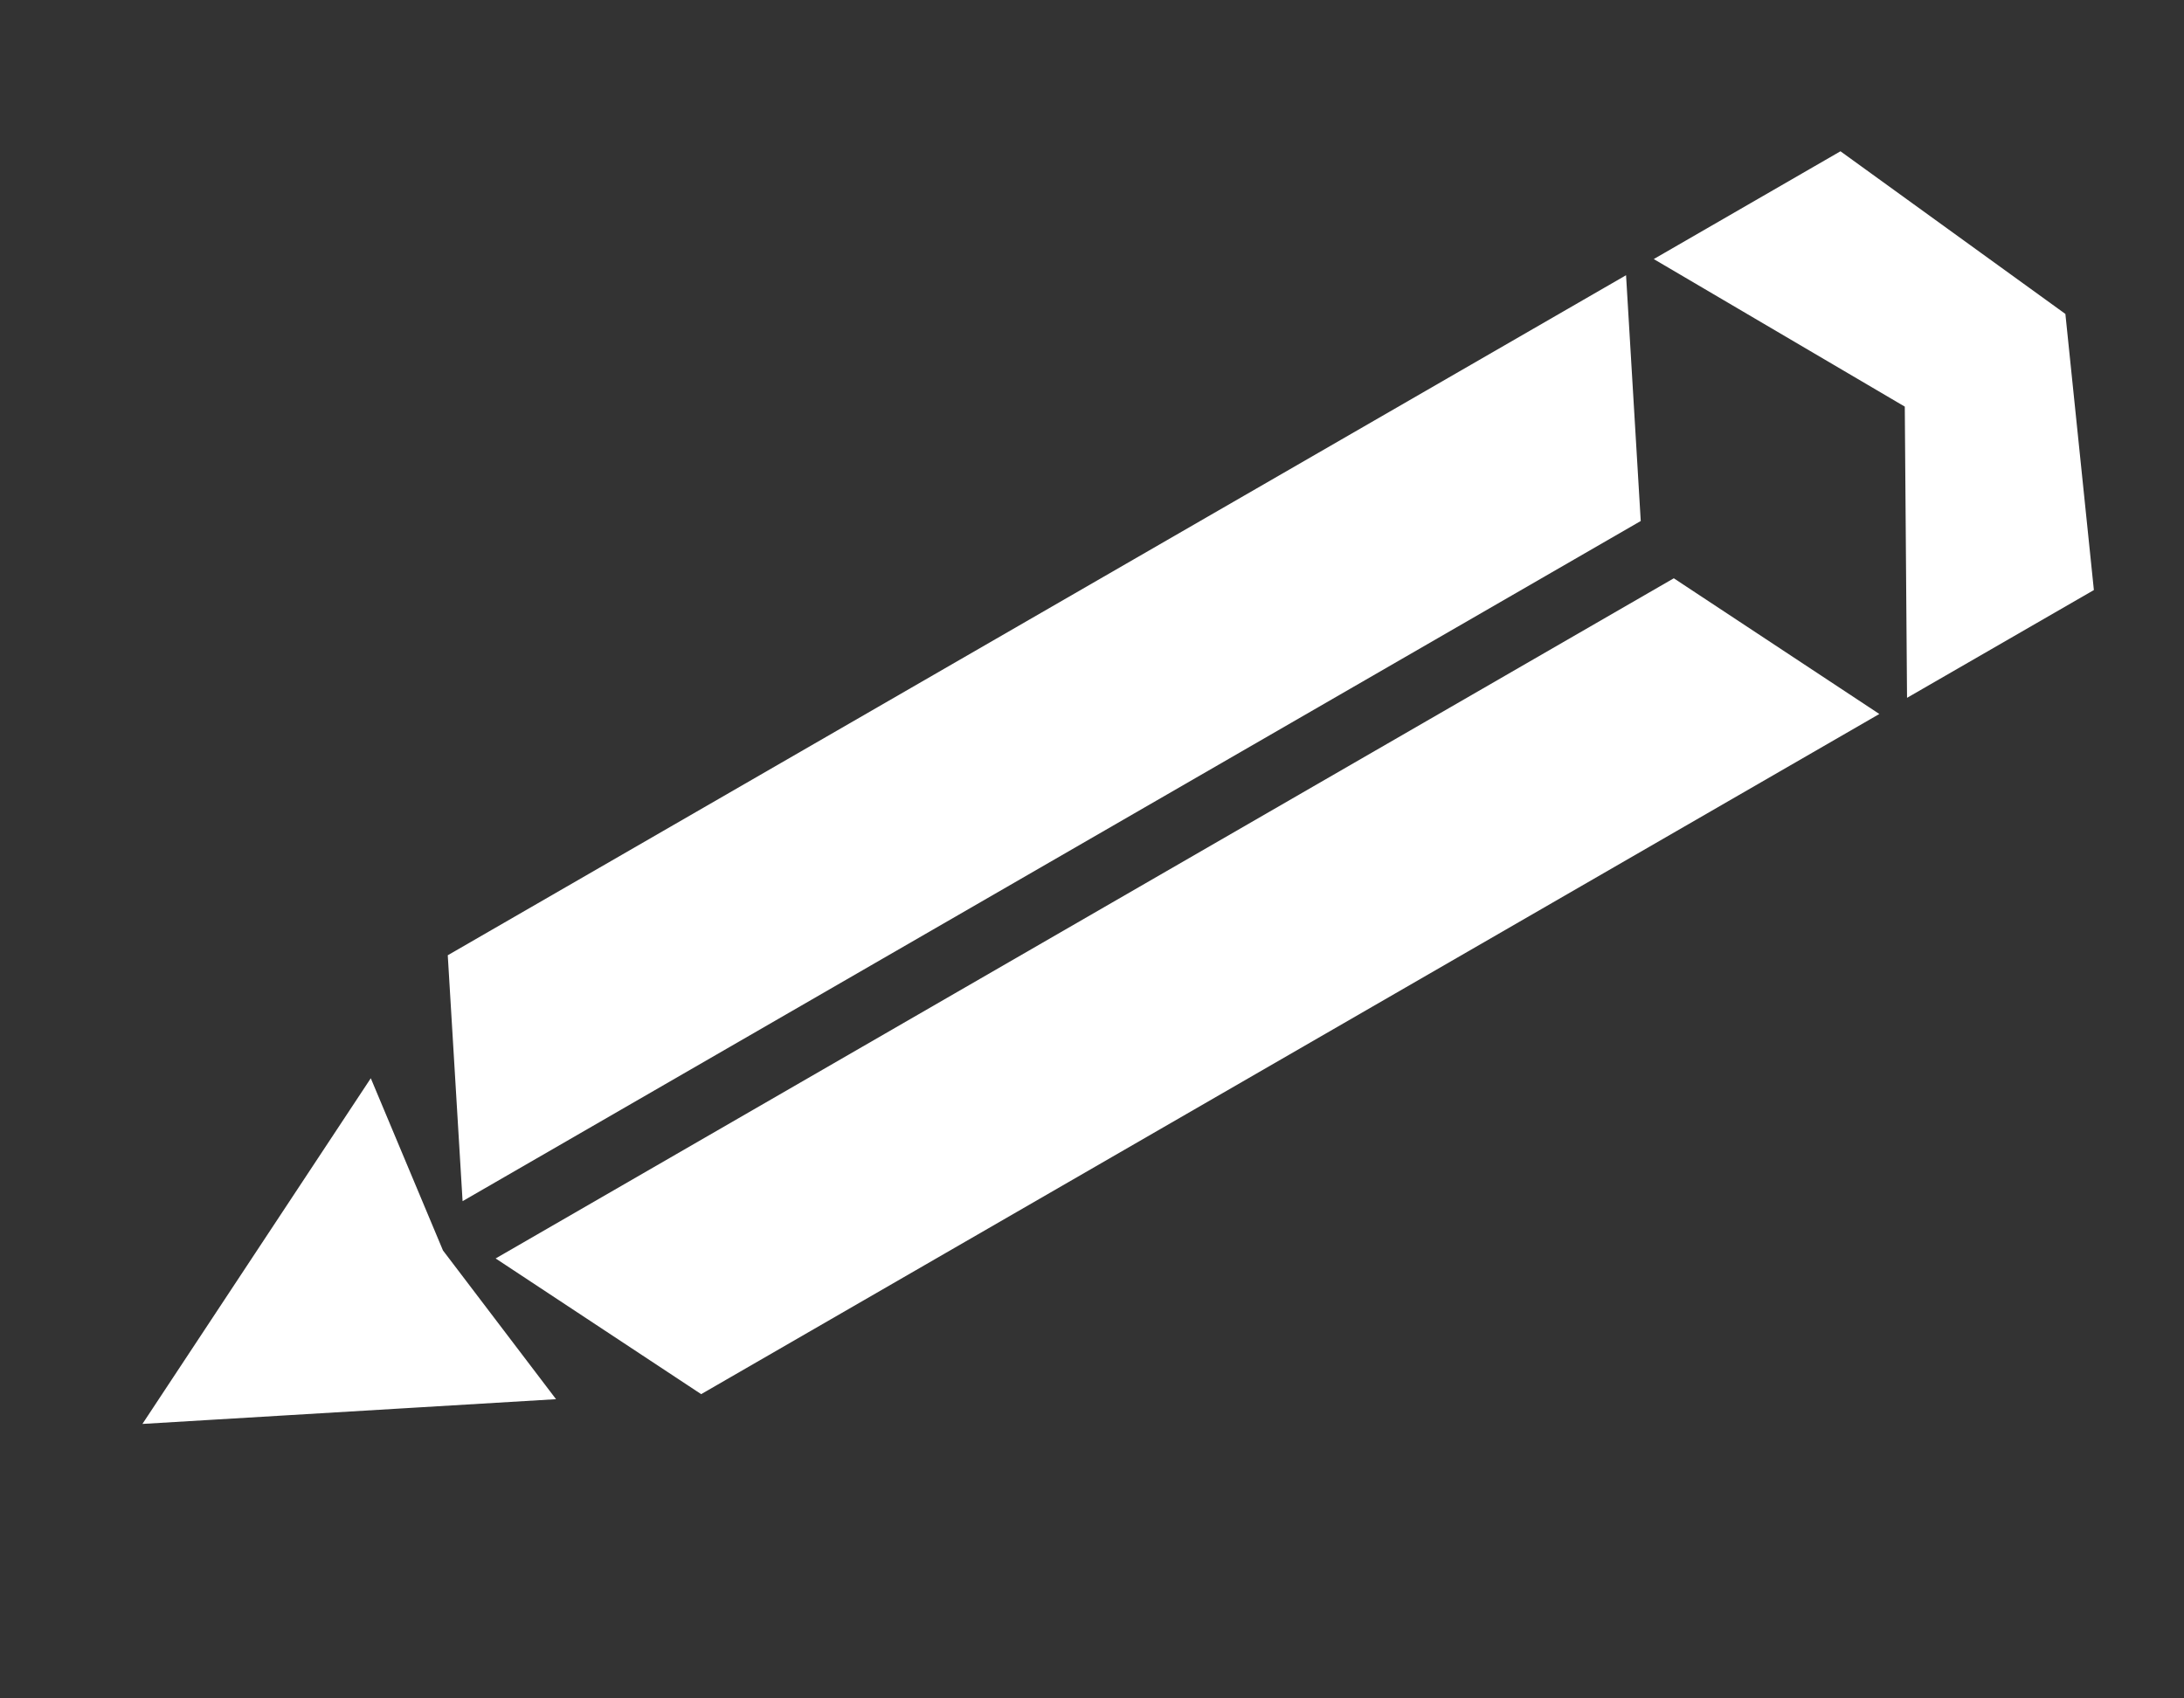
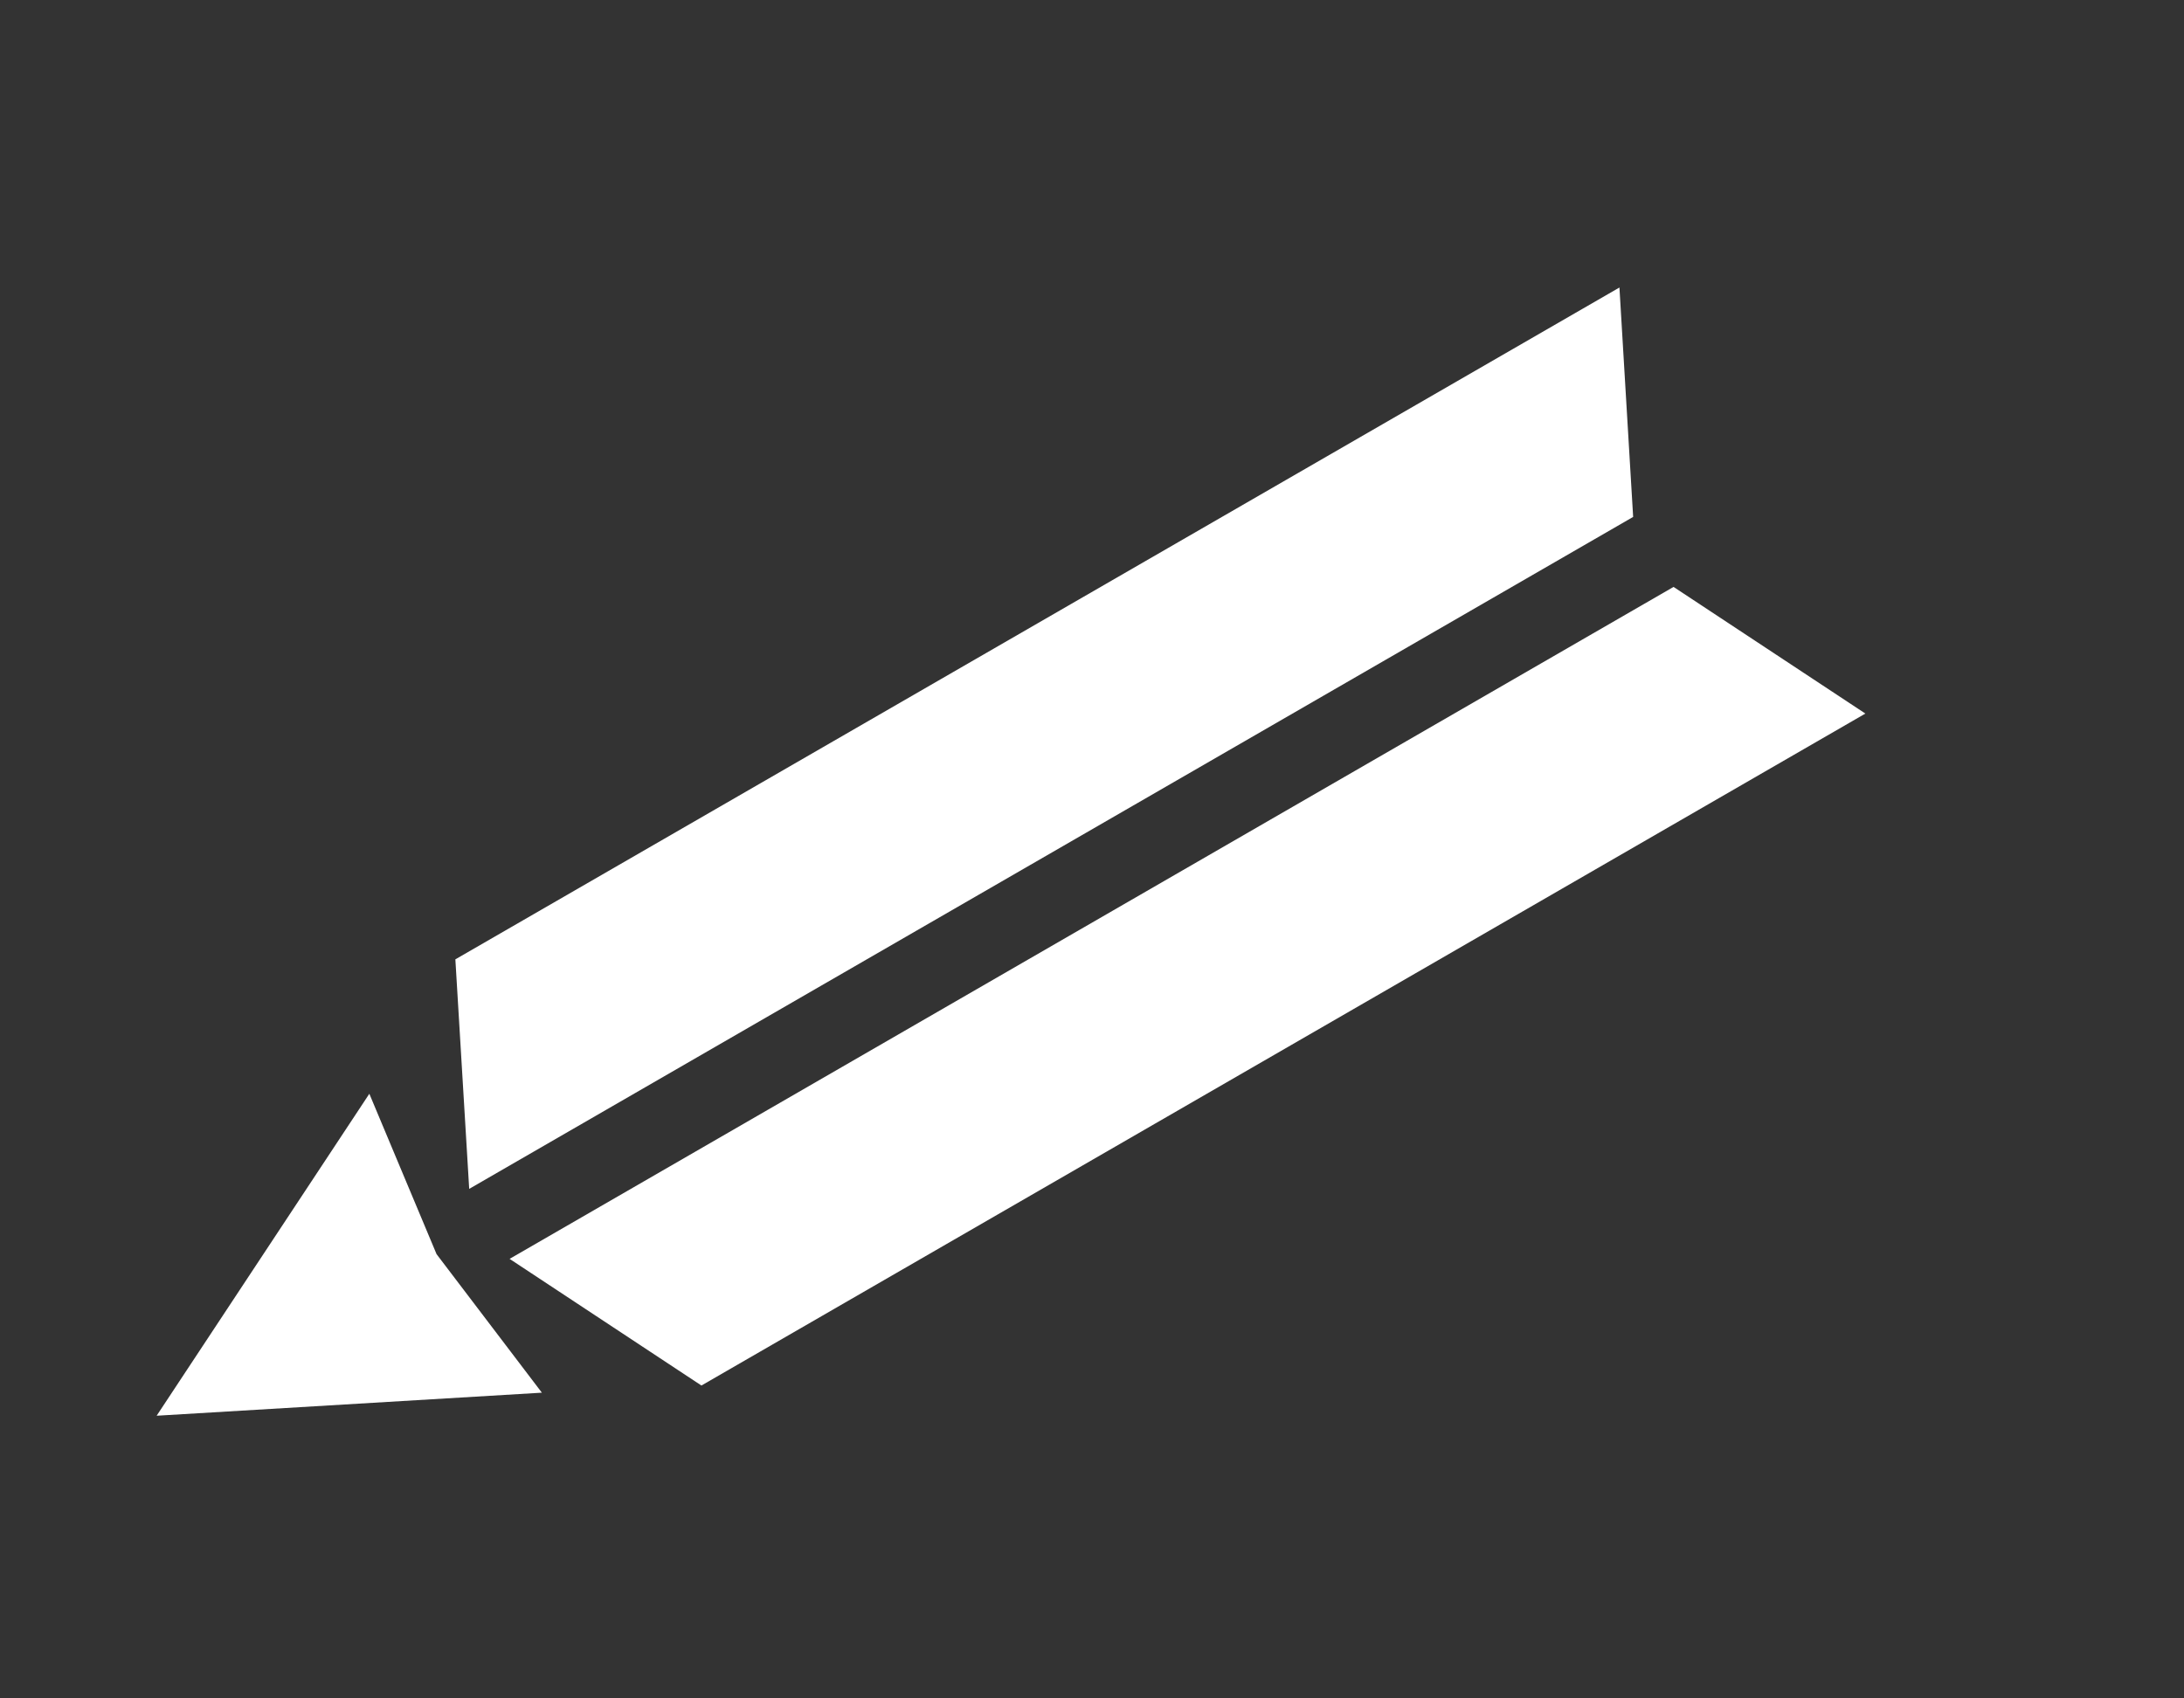
<svg xmlns="http://www.w3.org/2000/svg" width="18" height="14" viewBox="0 0 18 14" fill="none">
  <rect x="0" y="0" width="18" height="14" fill="#333333" stroke="none" />
-   <path d="M15.165 1.319L16.965 2.621L17.193 4.831L15.777 5.648L15.759 3.317L13.75 2.136L15.165 1.319Z" fill="white" />
  <path d="M3.044 9.016L1.291 11.67L4.466 11.48L3.598 10.338L3.044 9.016Z" fill="white" />
-   <path d="M15.165 1.319L16.965 2.621L17.193 4.831L15.777 5.648L15.759 3.317L13.75 2.136L15.165 1.319Z" stroke="white" stroke-width="0.121" />
-   <path d="M3.044 9.016L1.291 11.67L4.466 11.48L3.598 10.338L3.044 9.016Z" stroke="white" stroke-width="0.121" />
  <path d="M13.347 2.37L3.753 7.908L3.867 9.8L13.46 4.261L13.347 2.37Z" fill="white" />
  <path d="M15.374 5.882L5.781 11.421L4.2 10.377L13.793 4.838L15.374 5.882Z" fill="white" />
-   <path d="M13.347 2.37L3.753 7.908L3.867 9.8L13.46 4.261L13.347 2.37Z" stroke="white" stroke-width="0.121" />
-   <path d="M15.374 5.882L5.781 11.421L4.2 10.377L13.793 4.838L15.374 5.882Z" stroke="white" stroke-width="0.121" />
</svg>